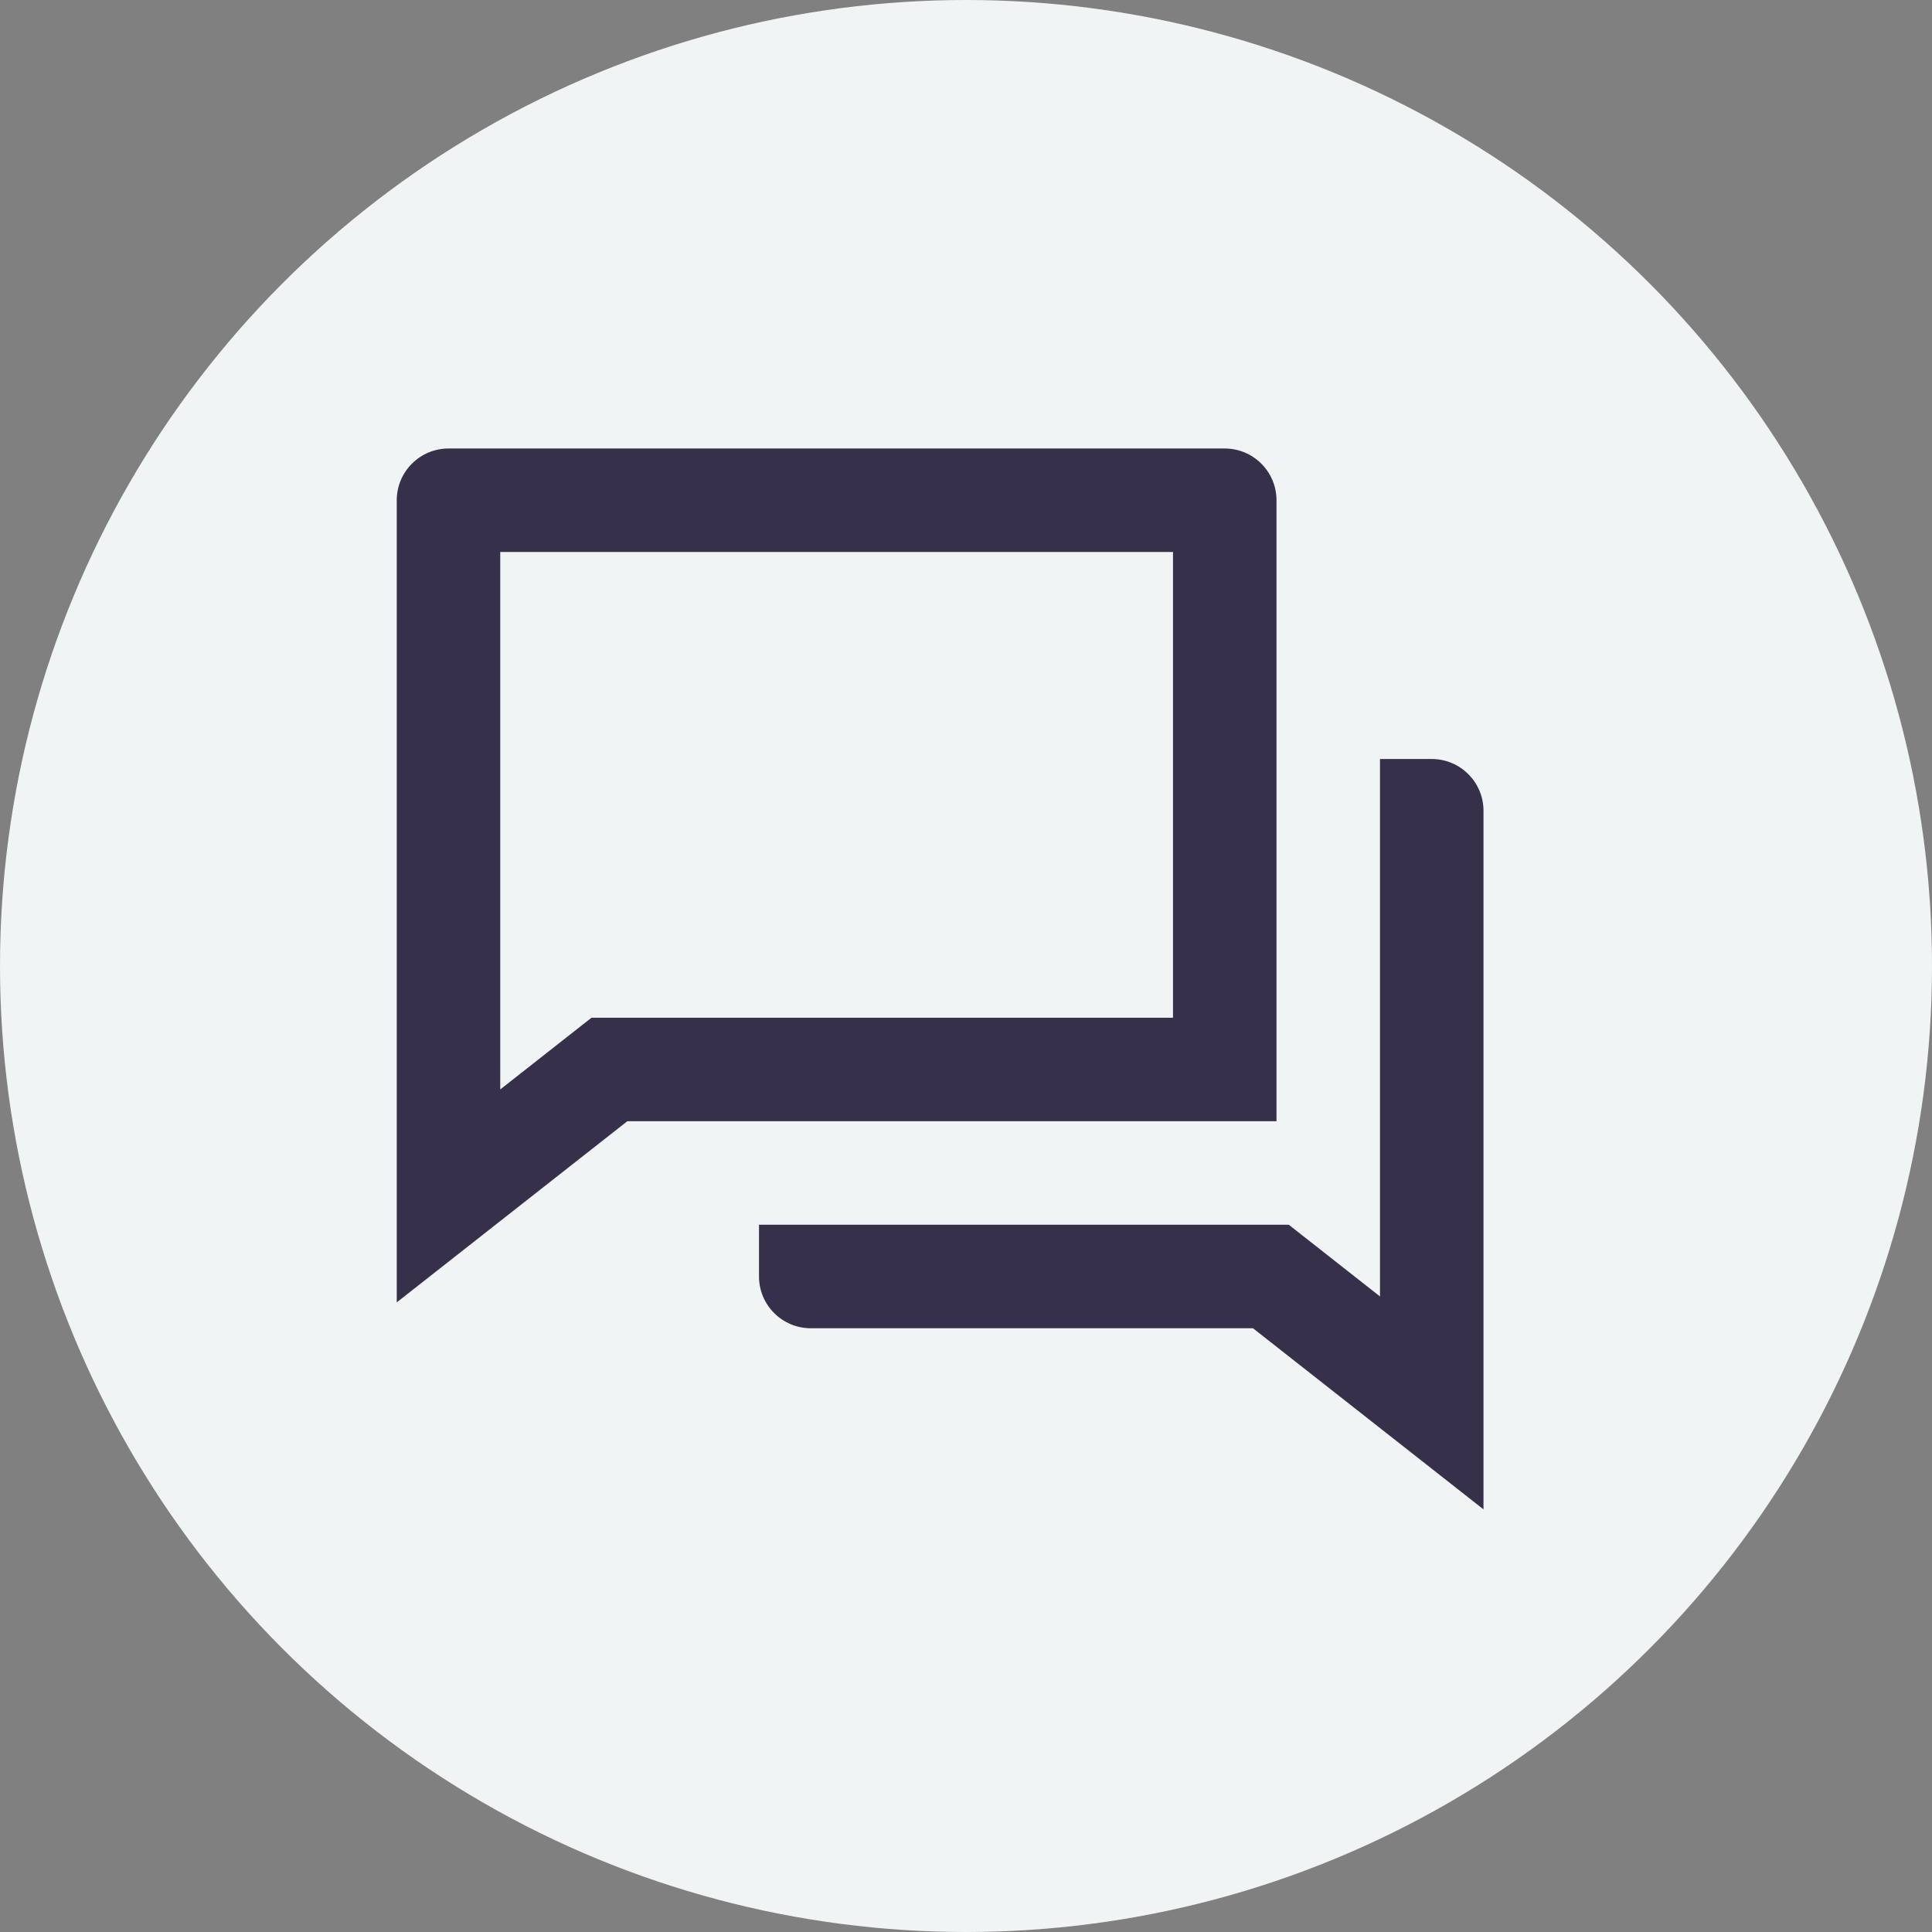
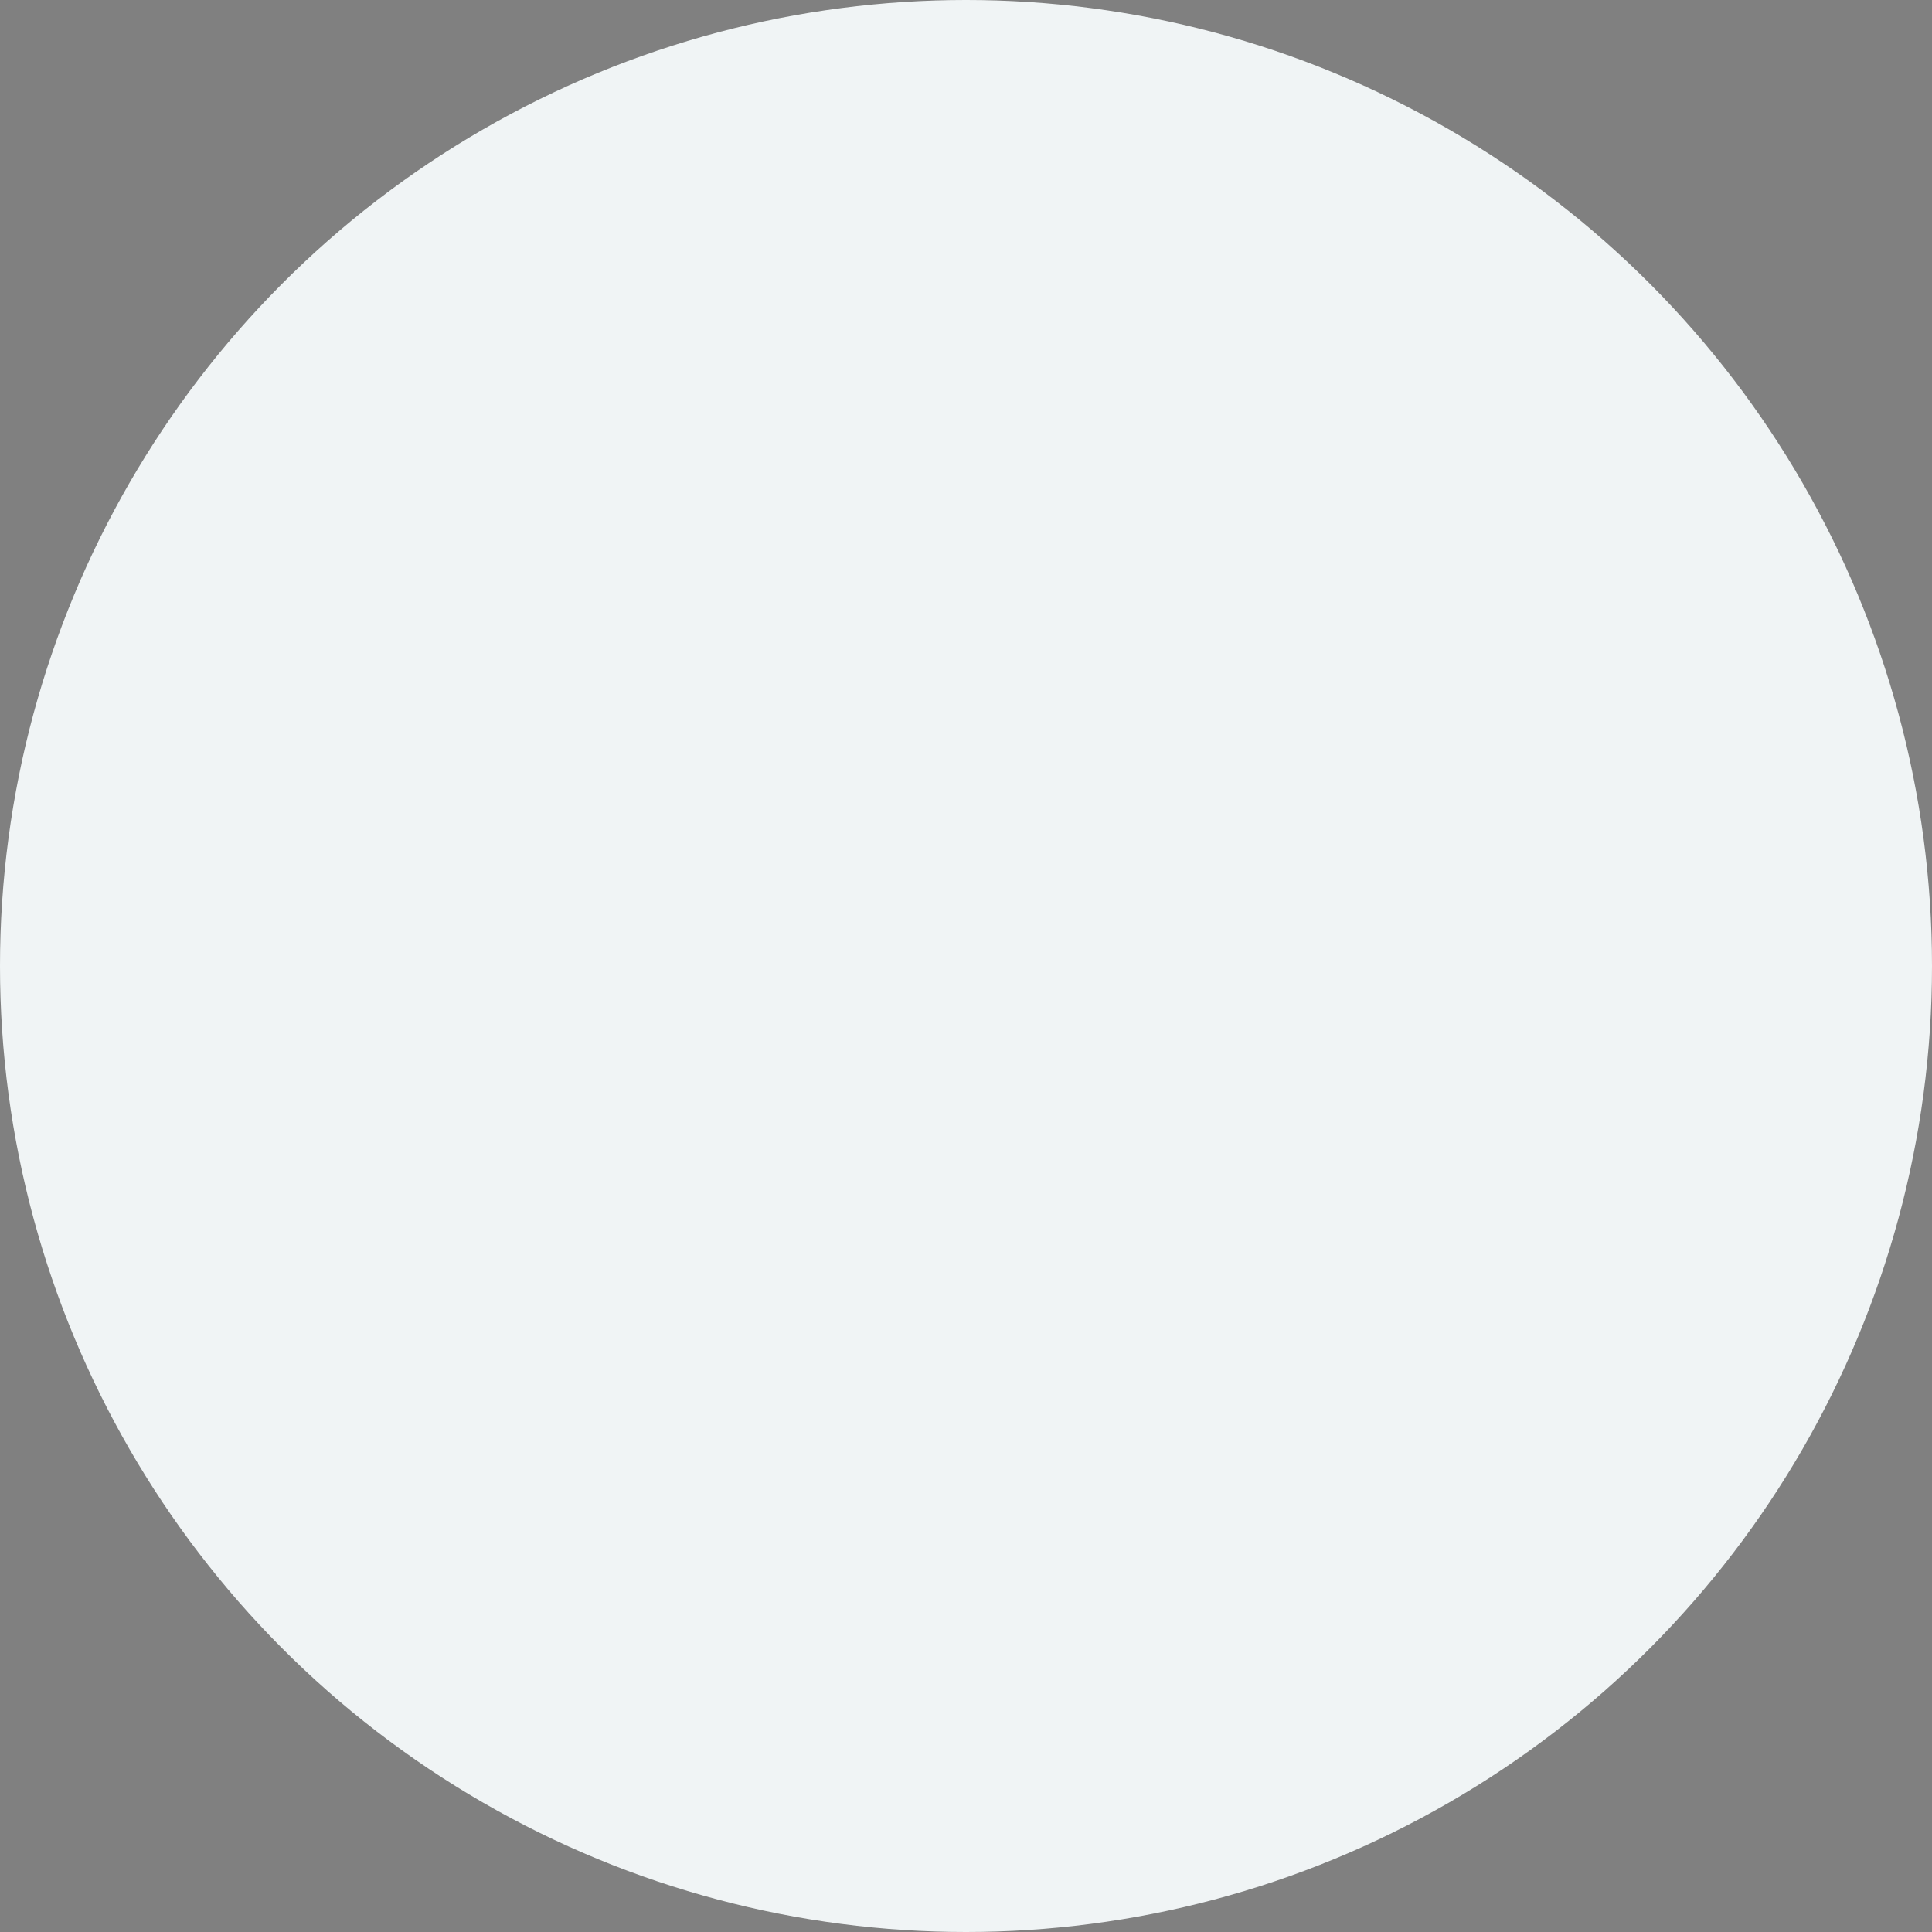
<svg xmlns="http://www.w3.org/2000/svg" width="28" height="28" viewBox="0 0 28 28" fill="none">
  <rect x="0" y="0" width="28" height="28" fill="#808080" stroke="none" />
  <circle cx="14" cy="14" r="14" fill="#F0F4F5" />
-   <path d="M9.091 16.25L5.75 18.875V7.25C5.75 7.051 5.829 6.86 5.97 6.72C6.11 6.579 6.301 6.5 6.5 6.5H17.75C17.949 6.5 18.14 6.579 18.28 6.72C18.421 6.86 18.5 7.051 18.5 7.25V16.25H9.091ZM8.572 14.75H17V8H7.25V15.789L8.572 14.75ZM11 17.75H18.678L20 18.789V11H20.75C20.949 11 21.14 11.079 21.28 11.22C21.421 11.36 21.5 11.551 21.5 11.75V21.875L18.159 19.25H11.75C11.551 19.25 11.36 19.171 11.22 19.03C11.079 18.89 11 18.699 11 18.5V17.75Z" fill="#36304A" />
</svg>